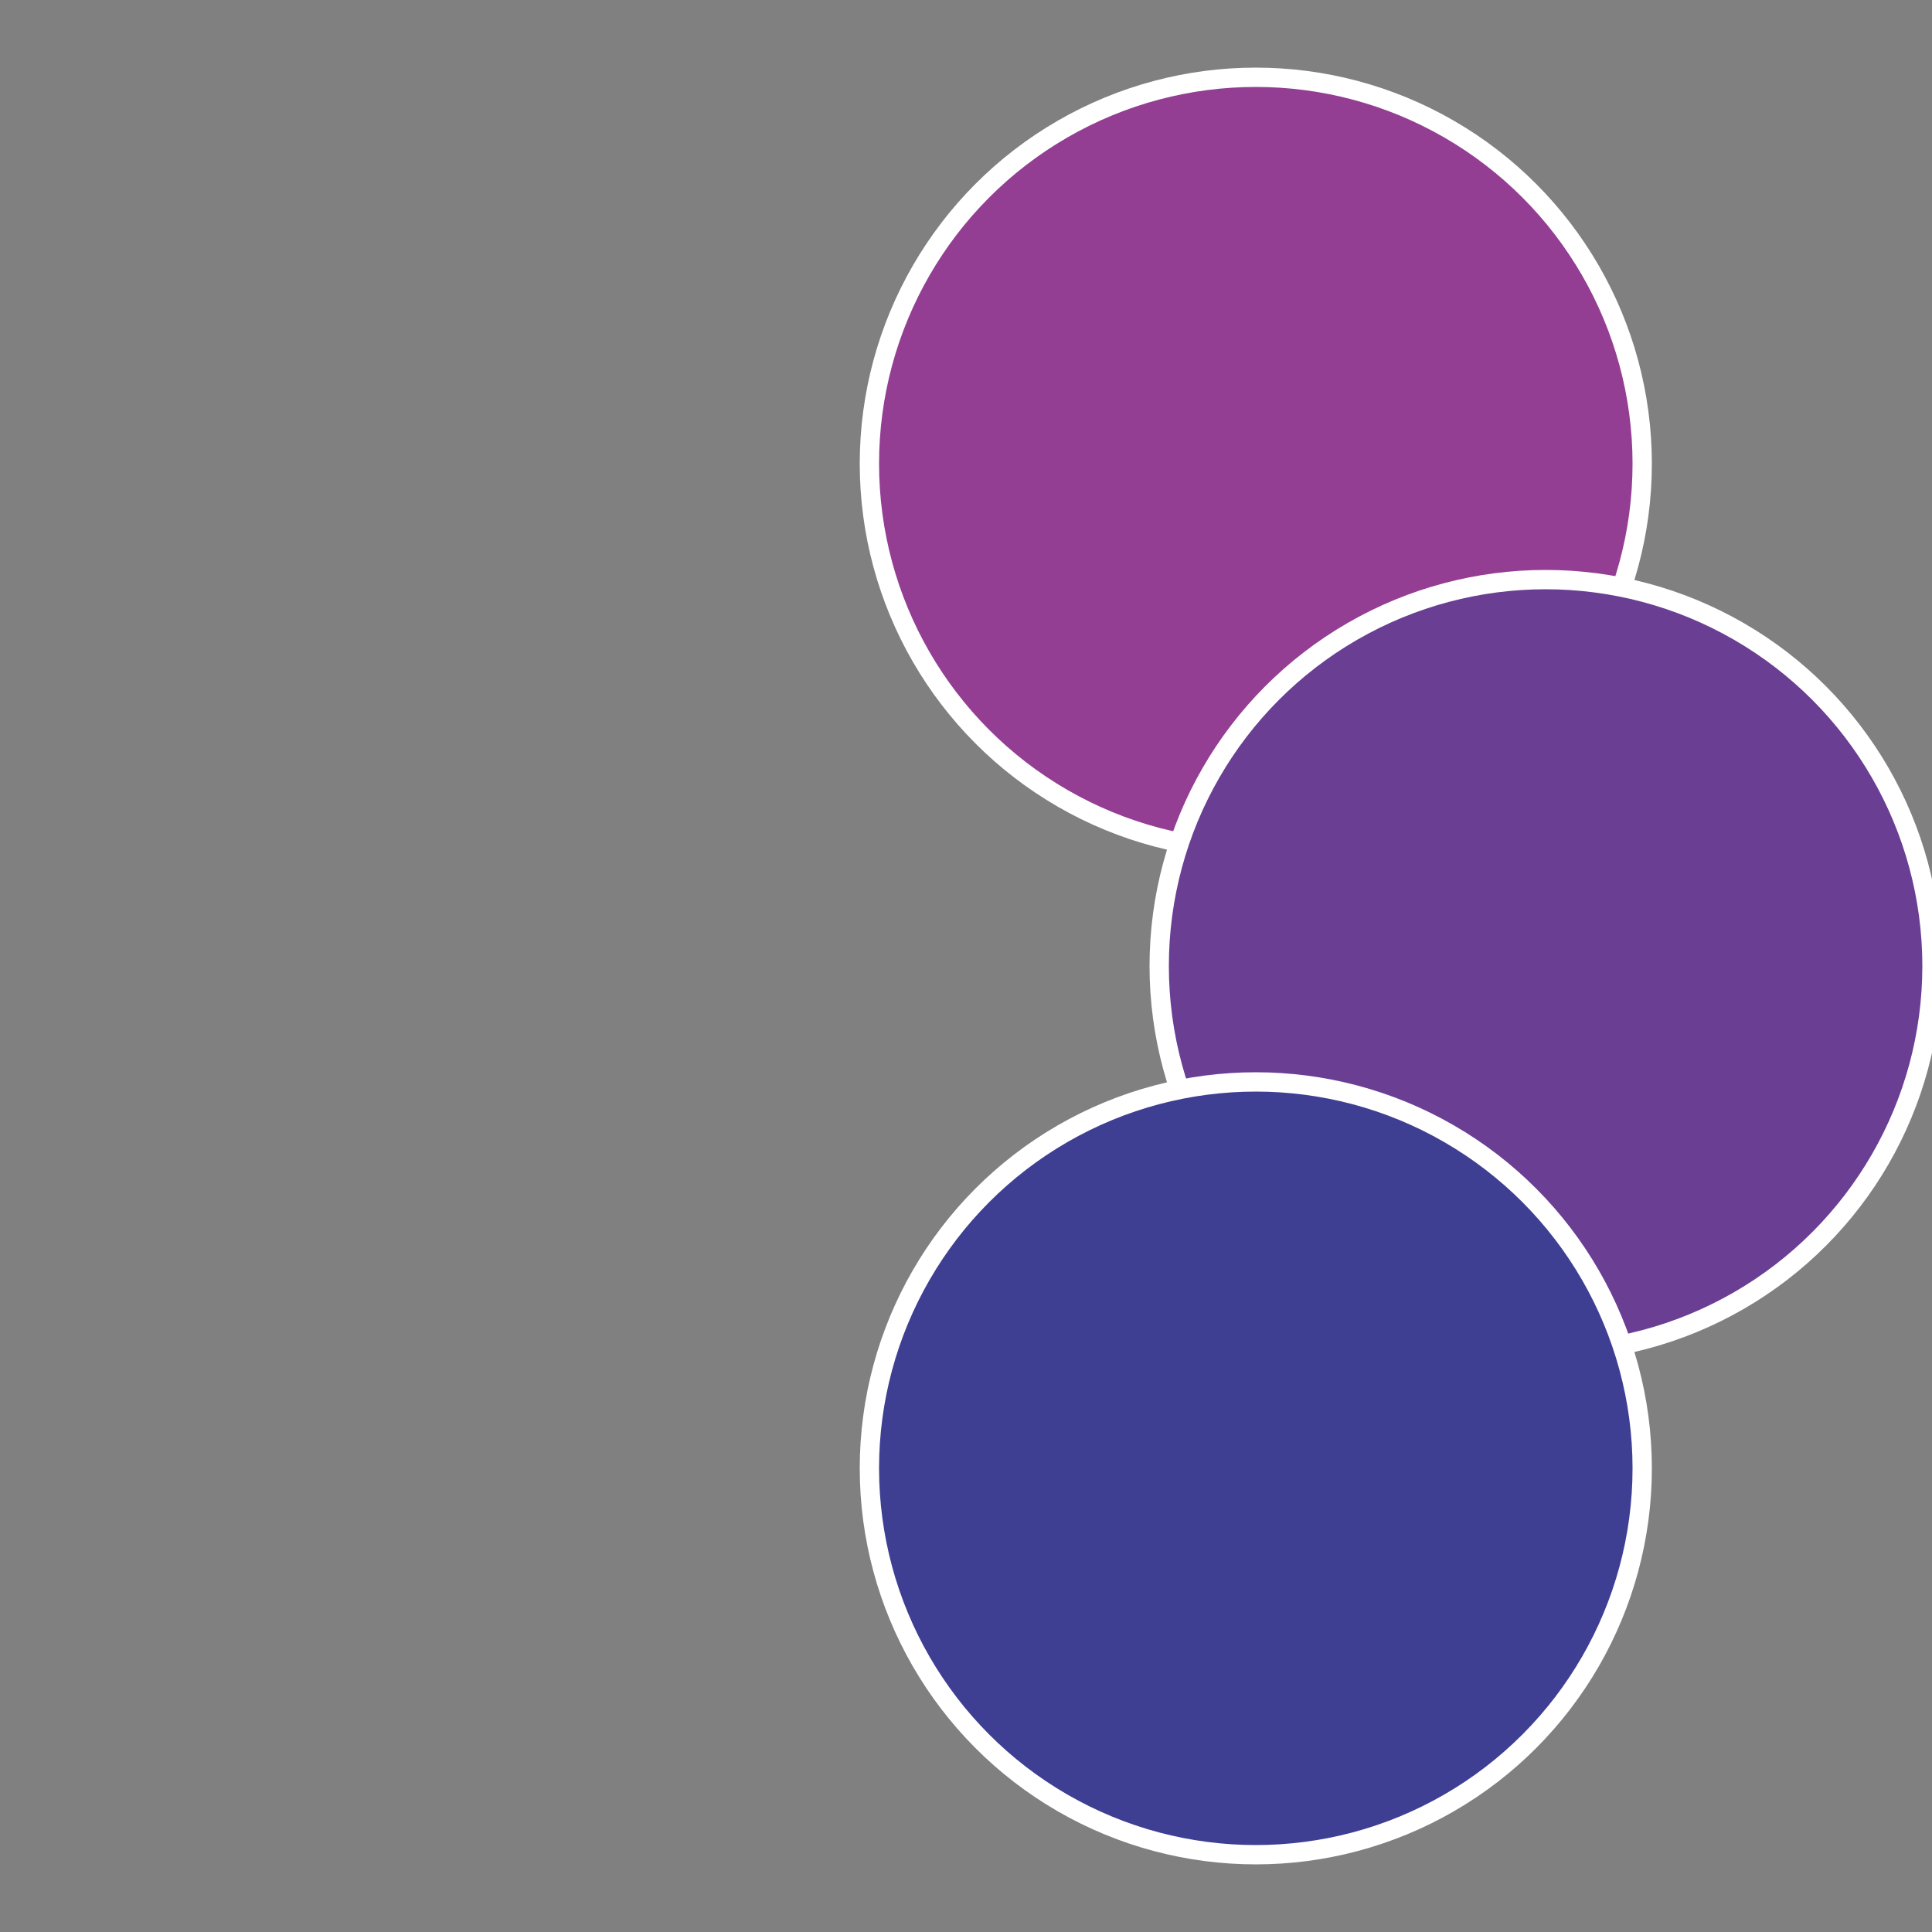
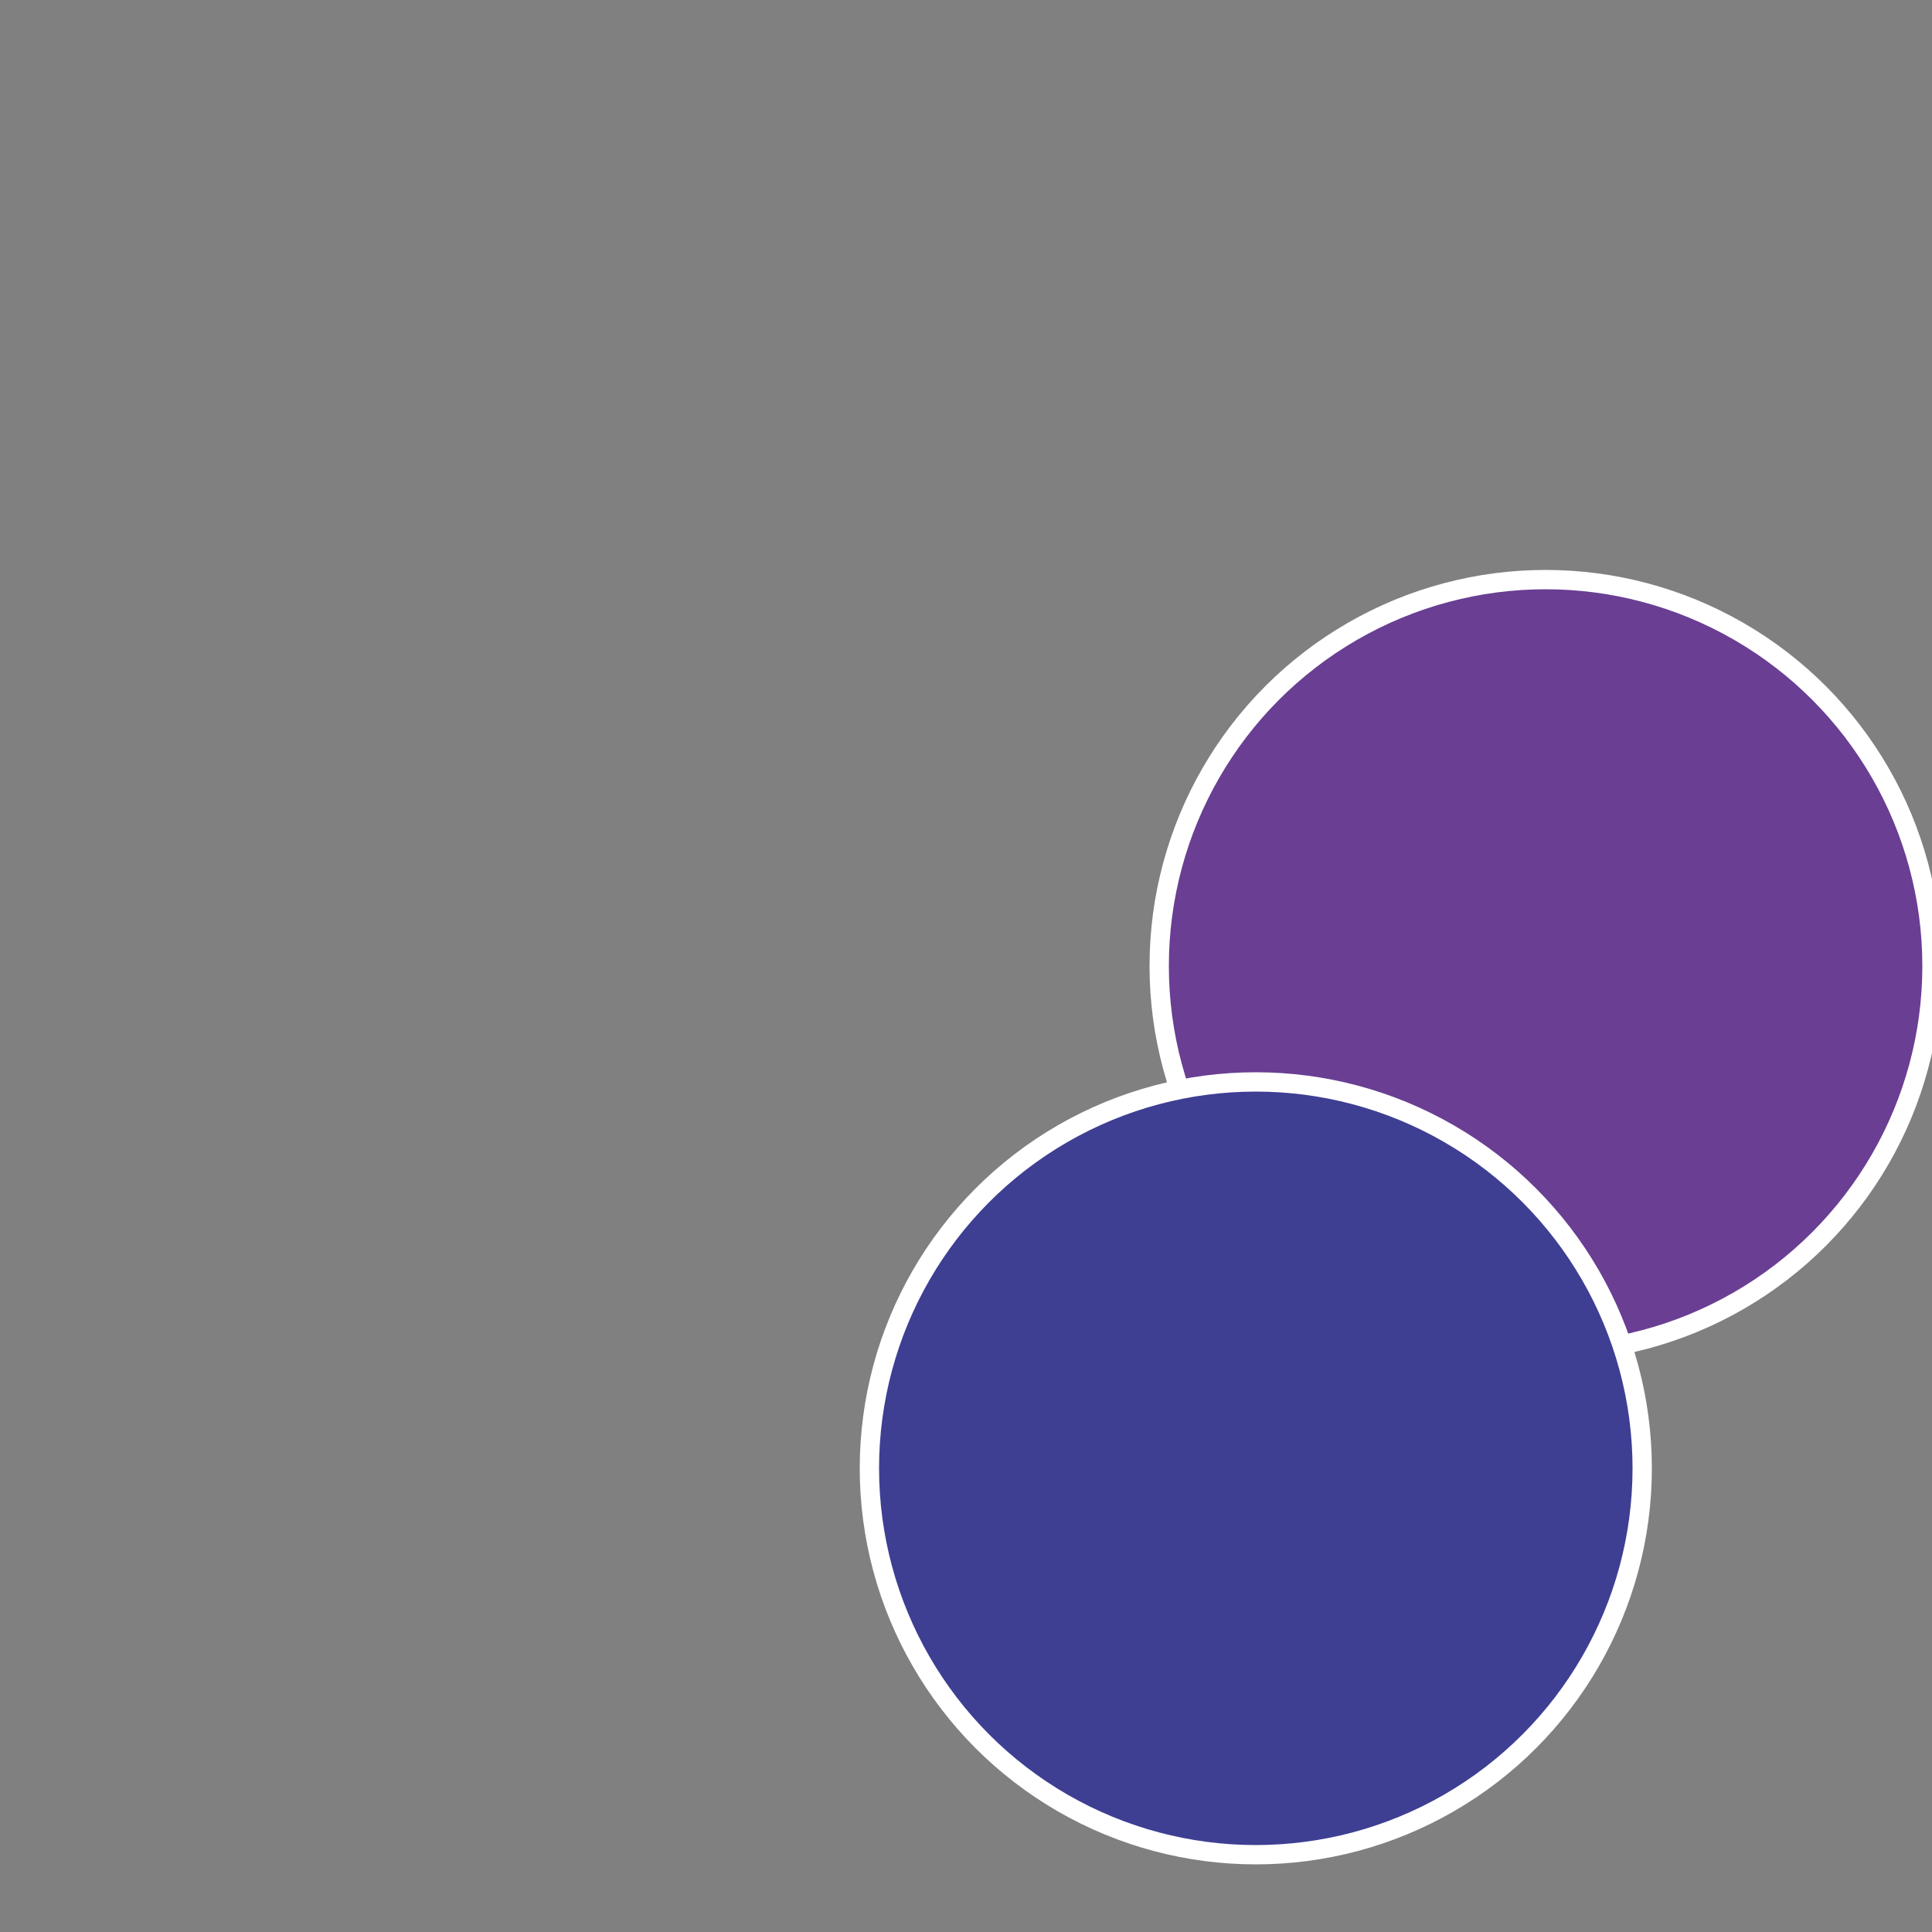
<svg xmlns="http://www.w3.org/2000/svg" width="500" height="500" viewBox="-1 -1 2 2">
  <rect x="-1" y="-1" width="2" height="2" fill="#808080" stroke="none" />
-   <circle cx="0.3" cy="-0.52" r="0.4" fill="#933e93" stroke="#fff" stroke-width="1%" />
  <circle cx="0.6" cy="0" r="0.4" fill="#693e93" stroke="#fff" stroke-width="1%" />
  <circle cx="0.3" cy="0.52" r="0.4" fill="#3e3e93" stroke="#fff" stroke-width="1%" />
</svg>